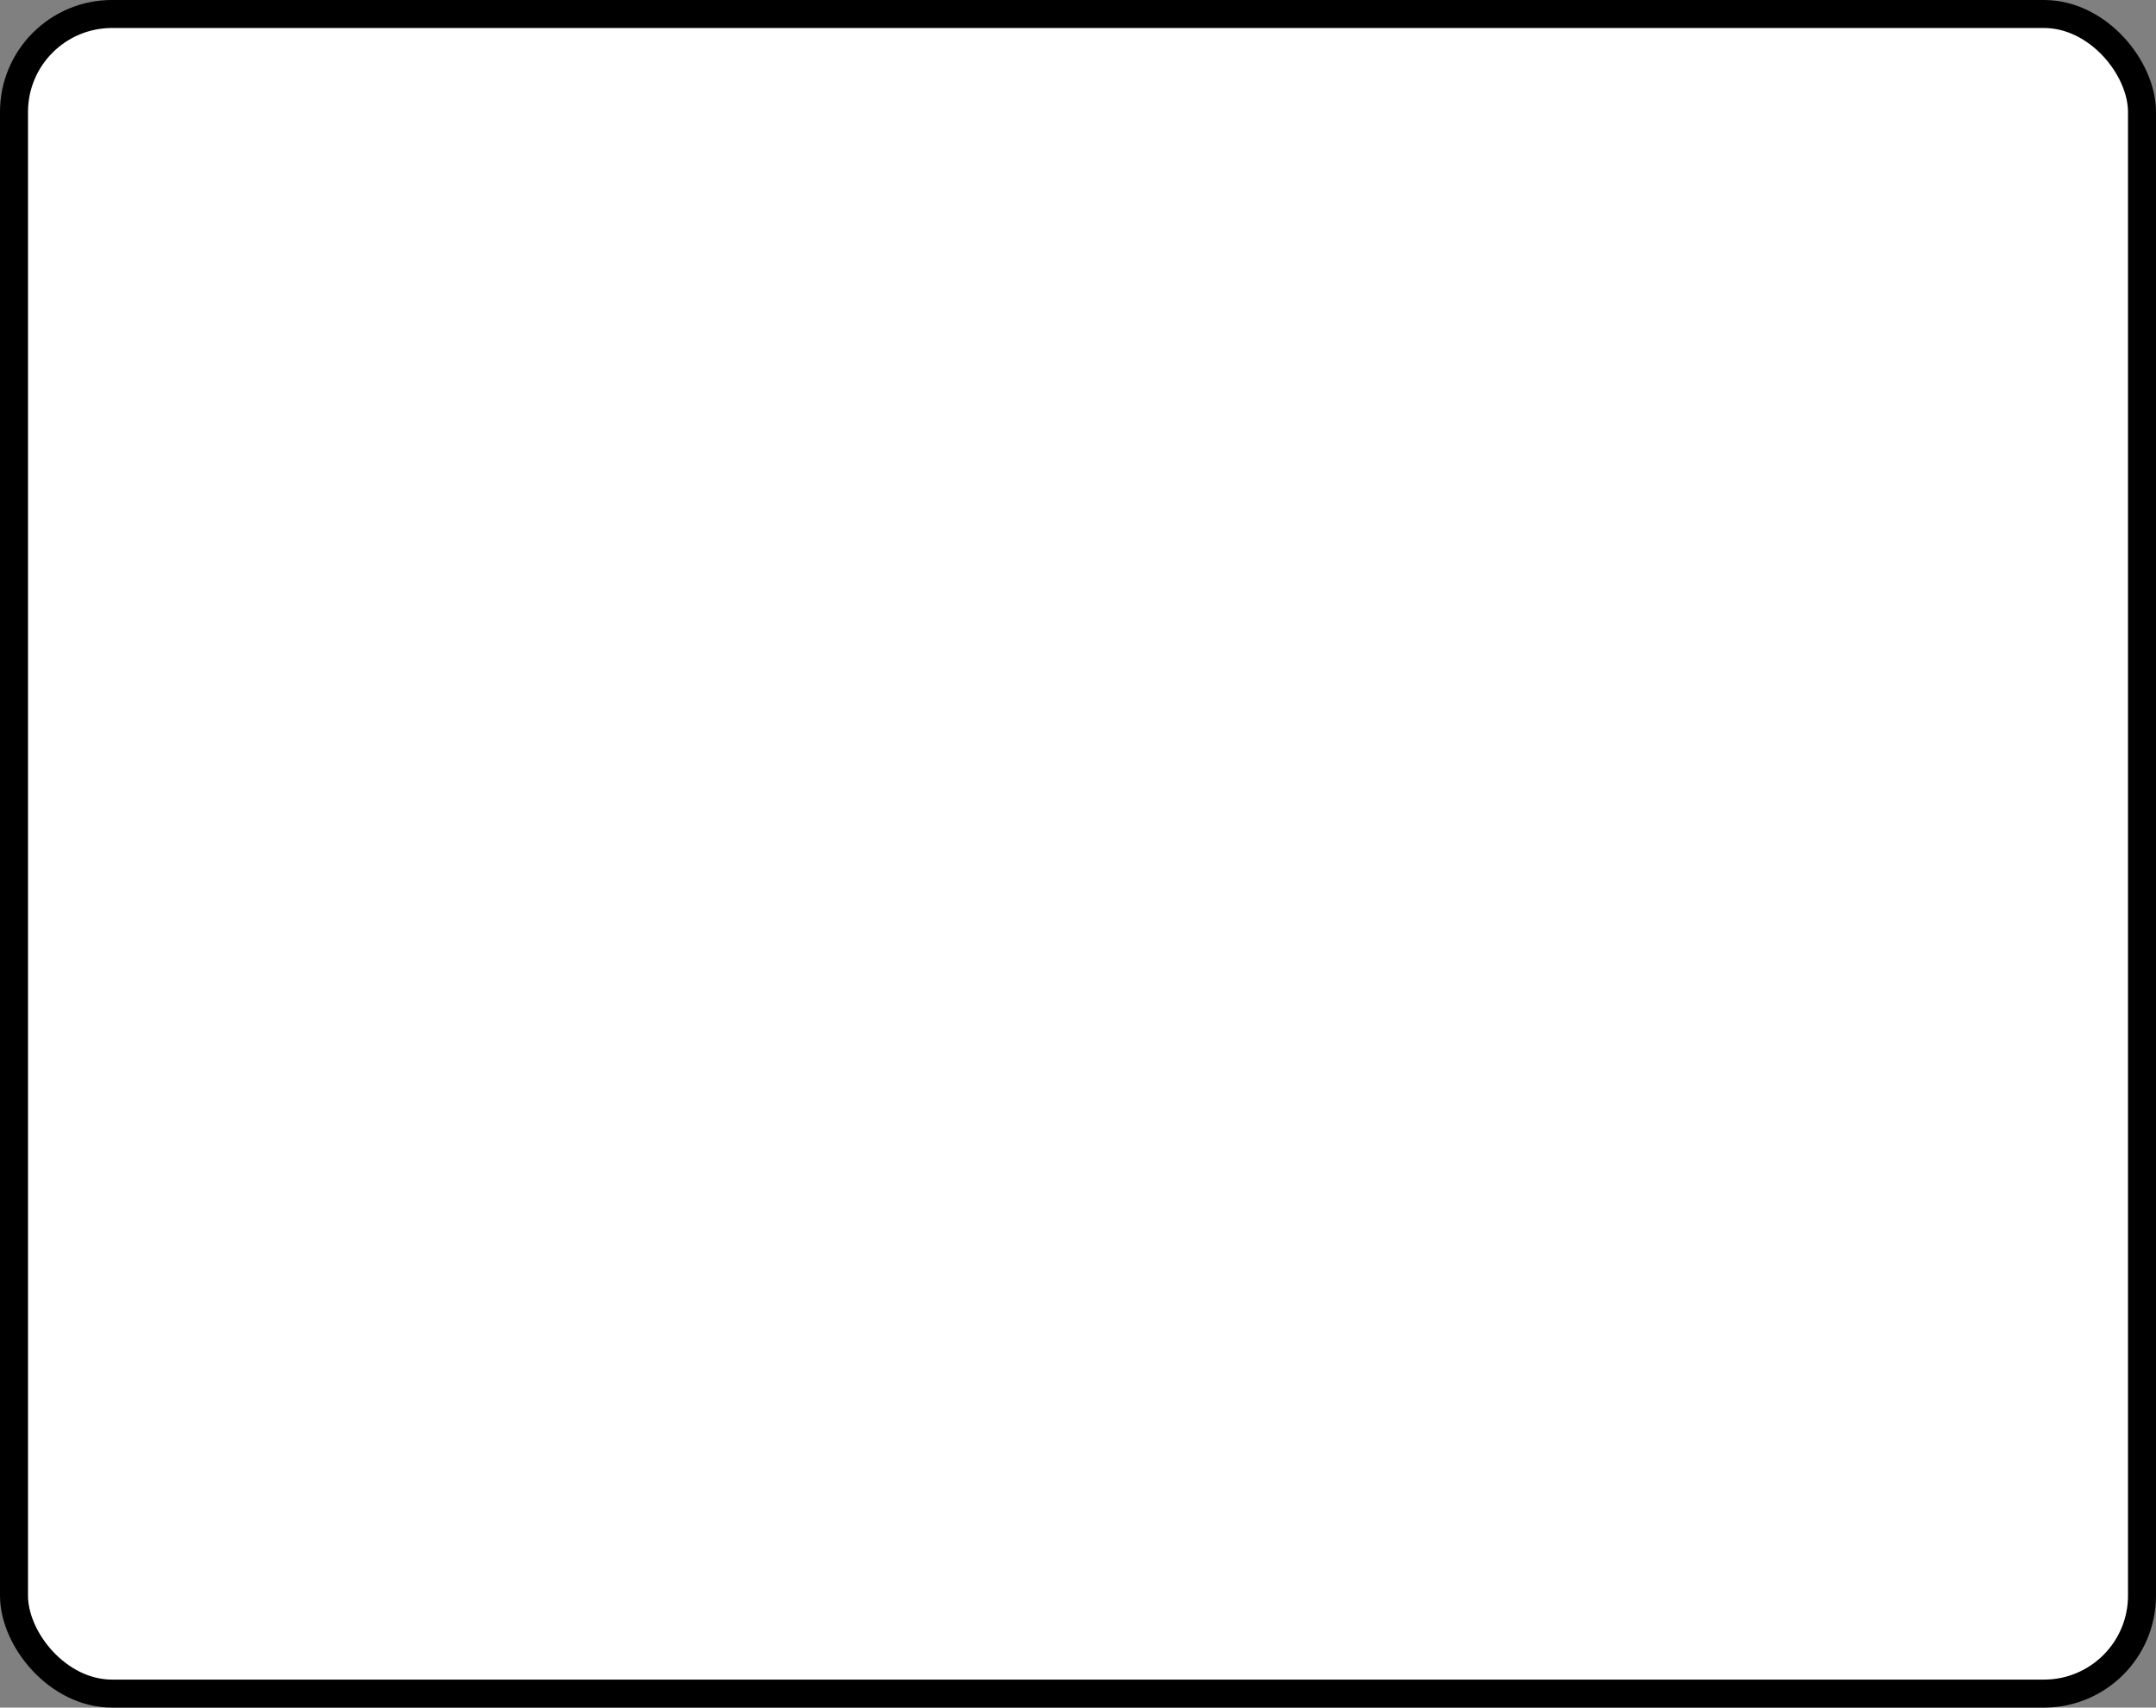
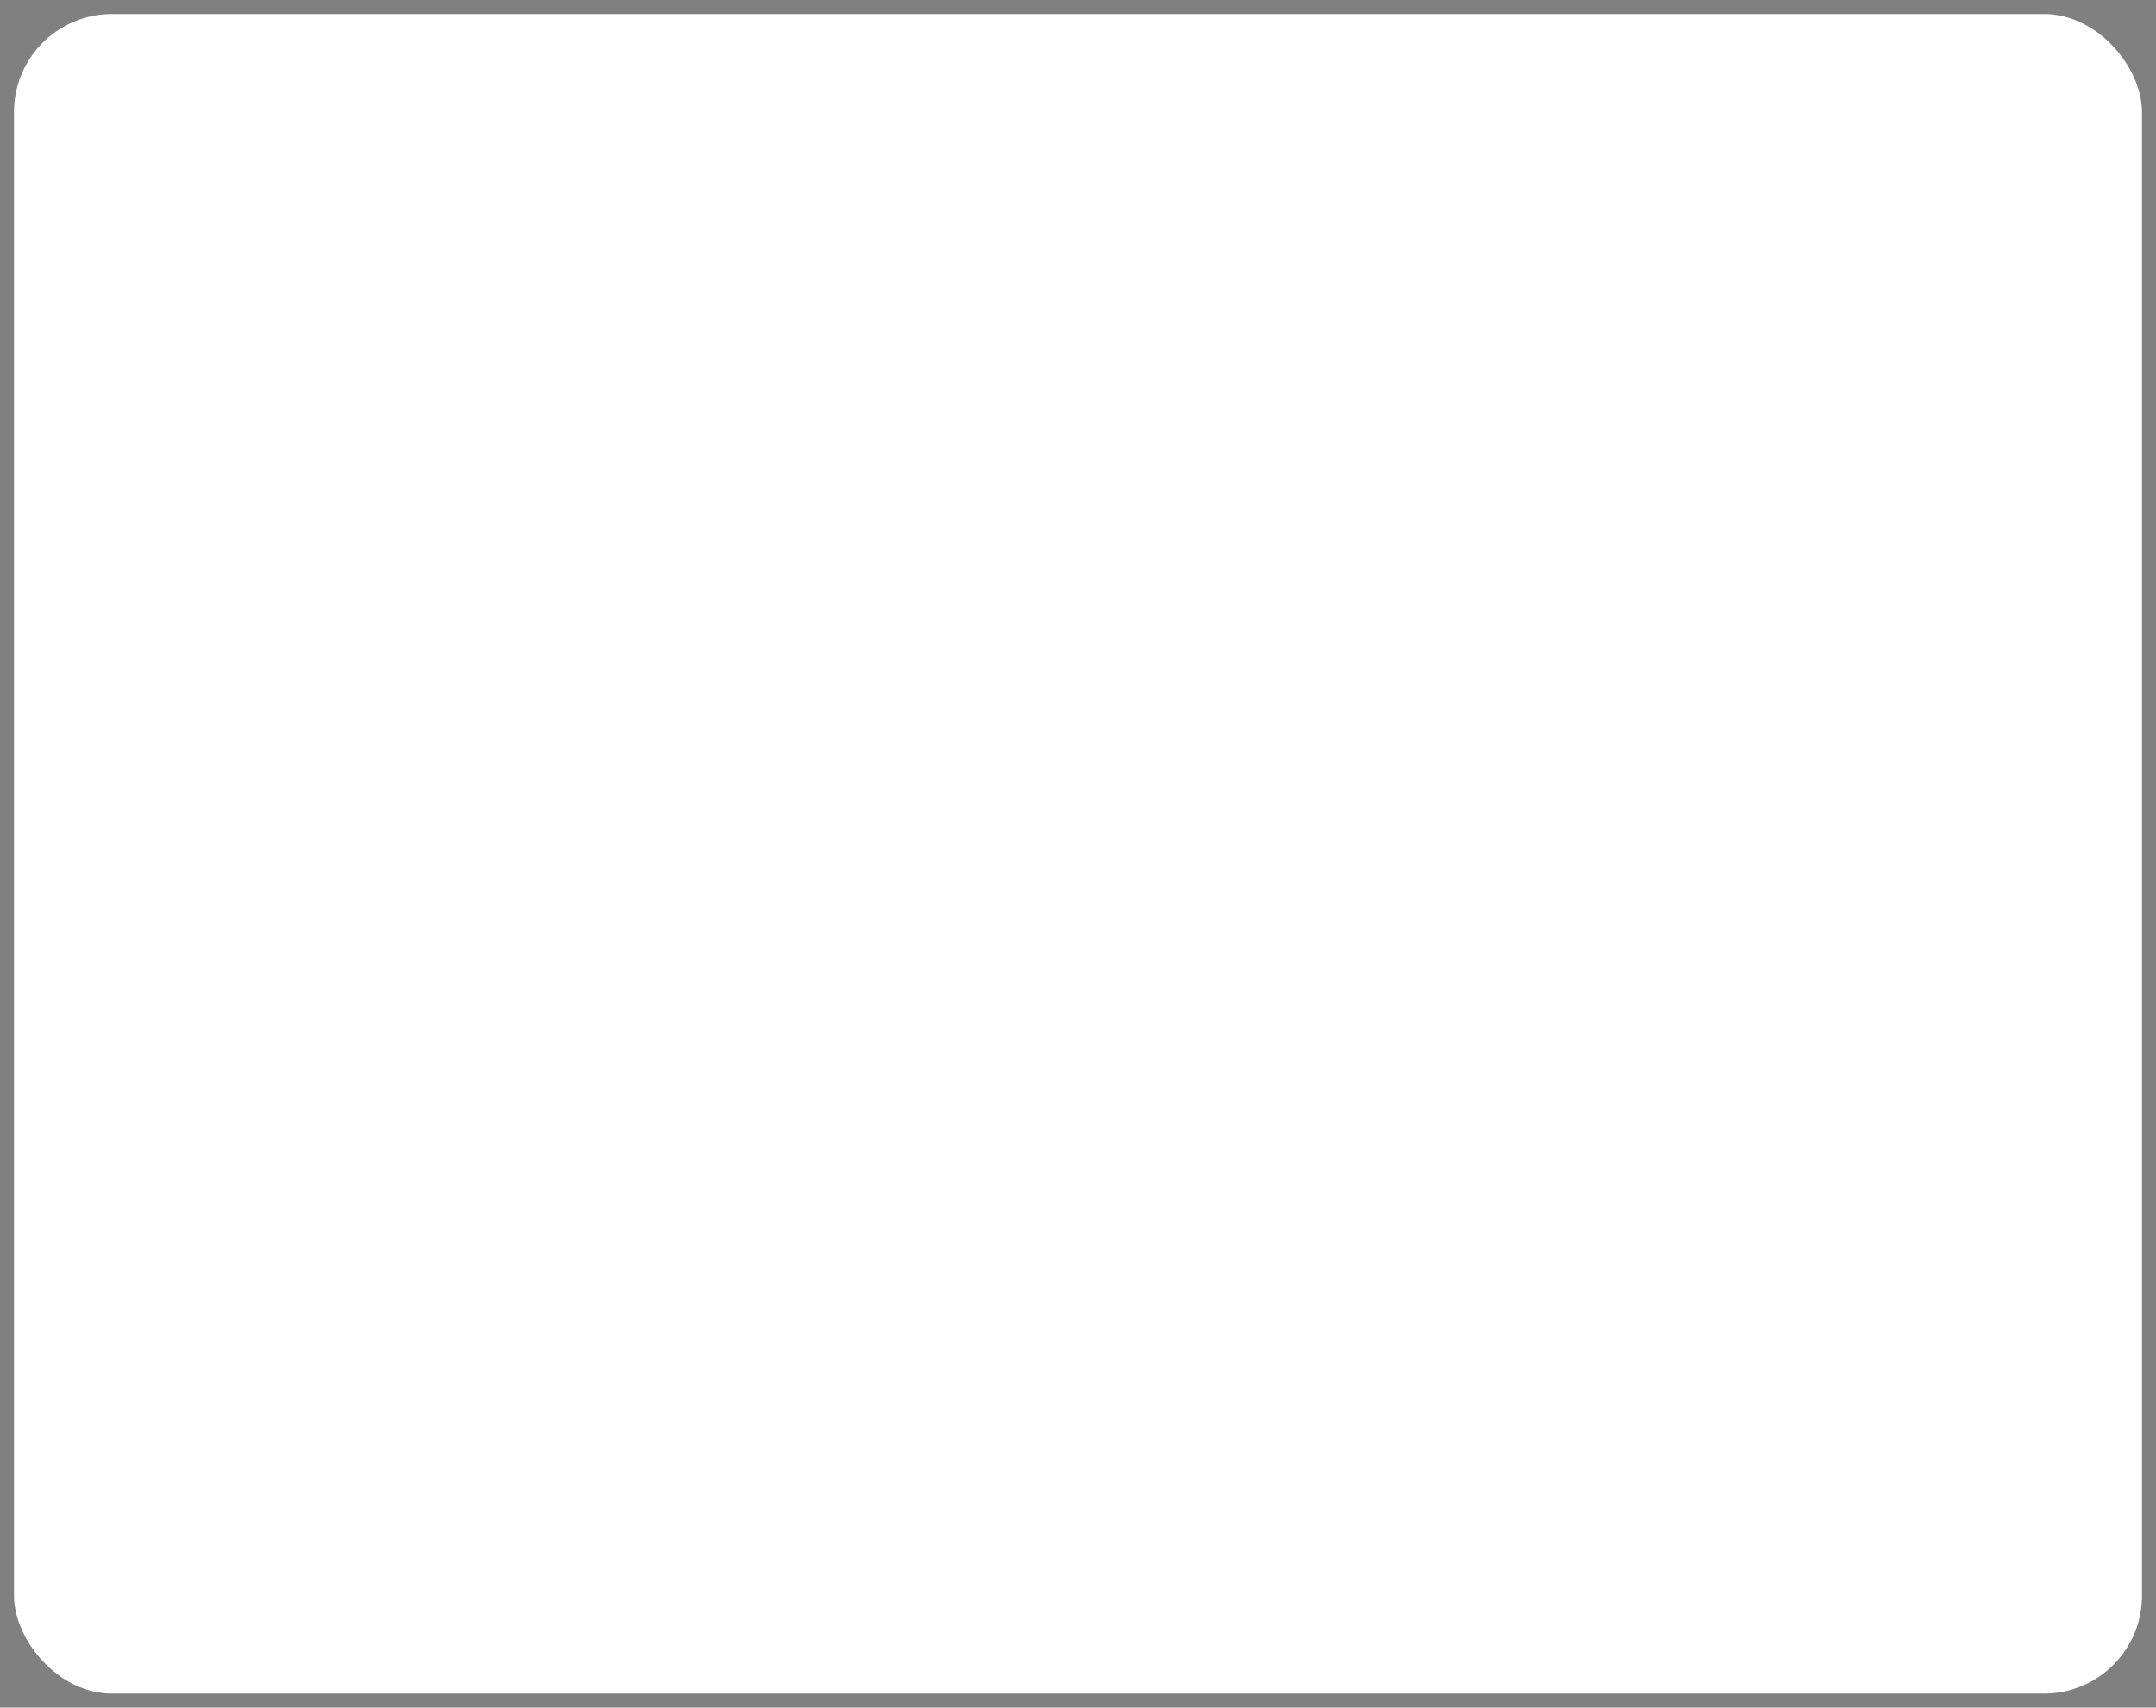
<svg xmlns="http://www.w3.org/2000/svg" width="308" height="244" viewBox="0 0 308 244" fill="none">
  <rect x="0" y="0" width="308" height="244" fill="#808080" stroke="none" />
  <rect x="2" y="2" width="304" height="240" rx="14" fill="white" />
-   <rect x="2" y="2" width="304" height="240" rx="14" stroke="black" stroke-width="4" />
</svg>